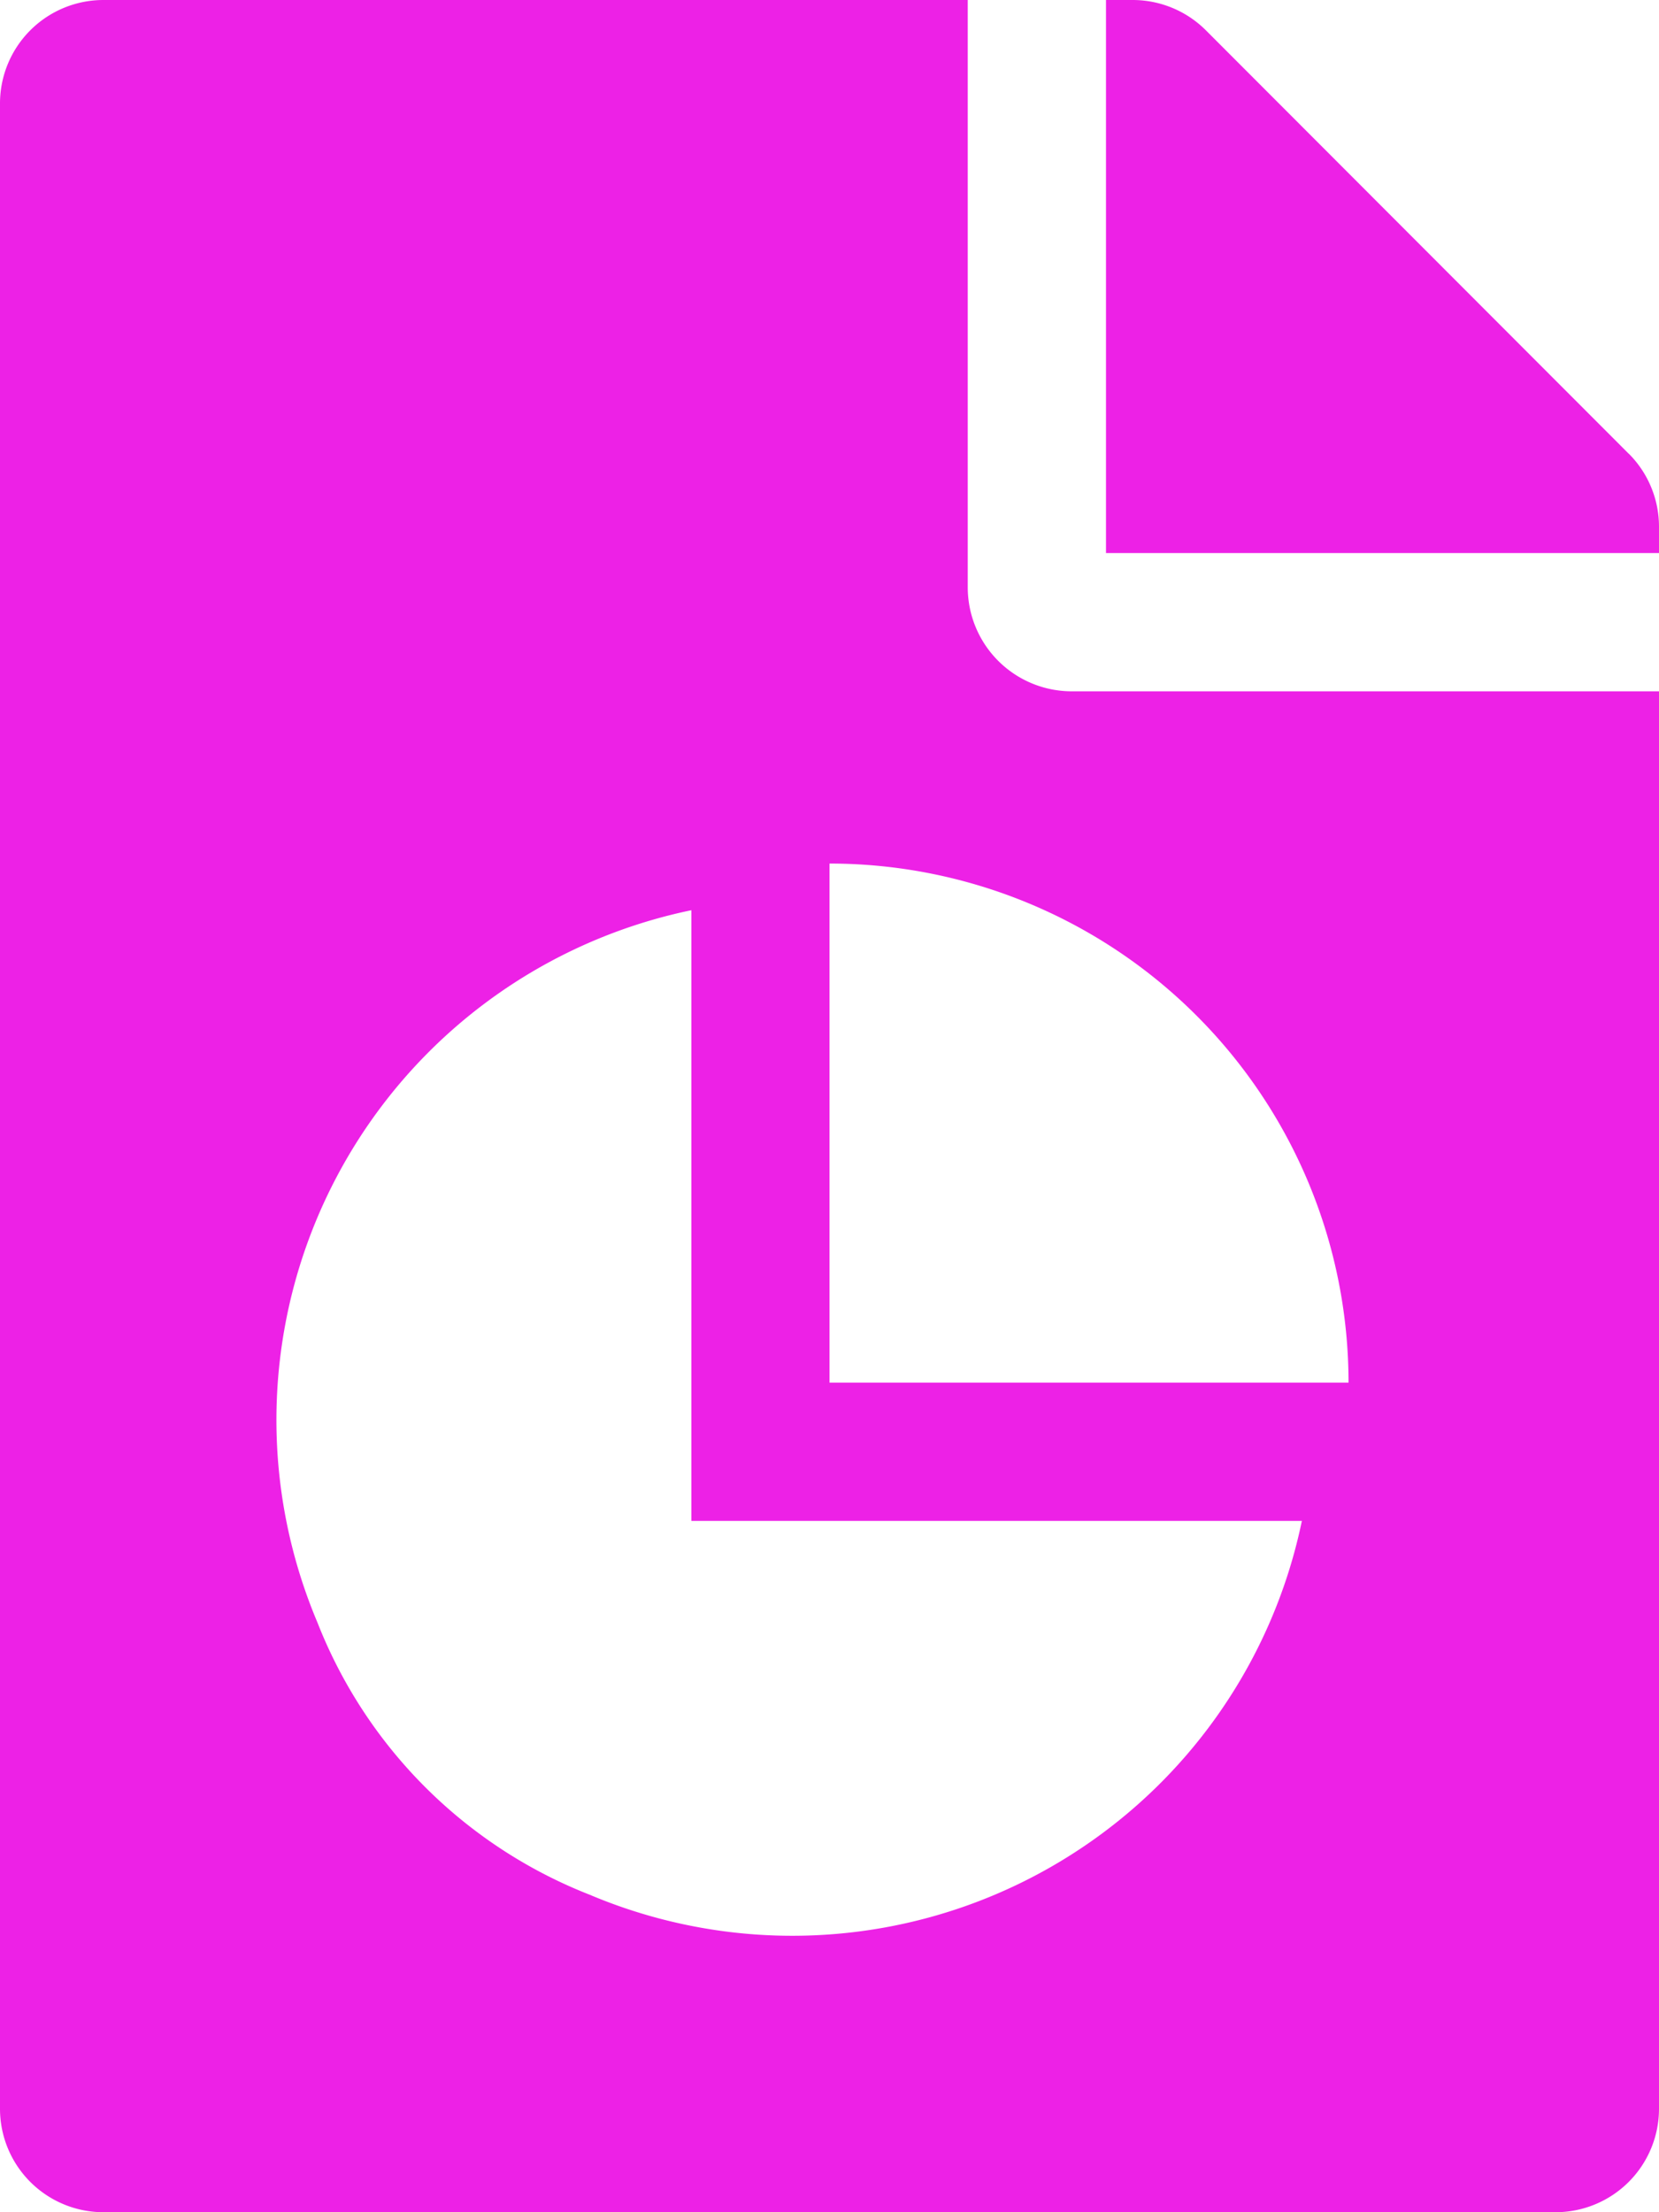
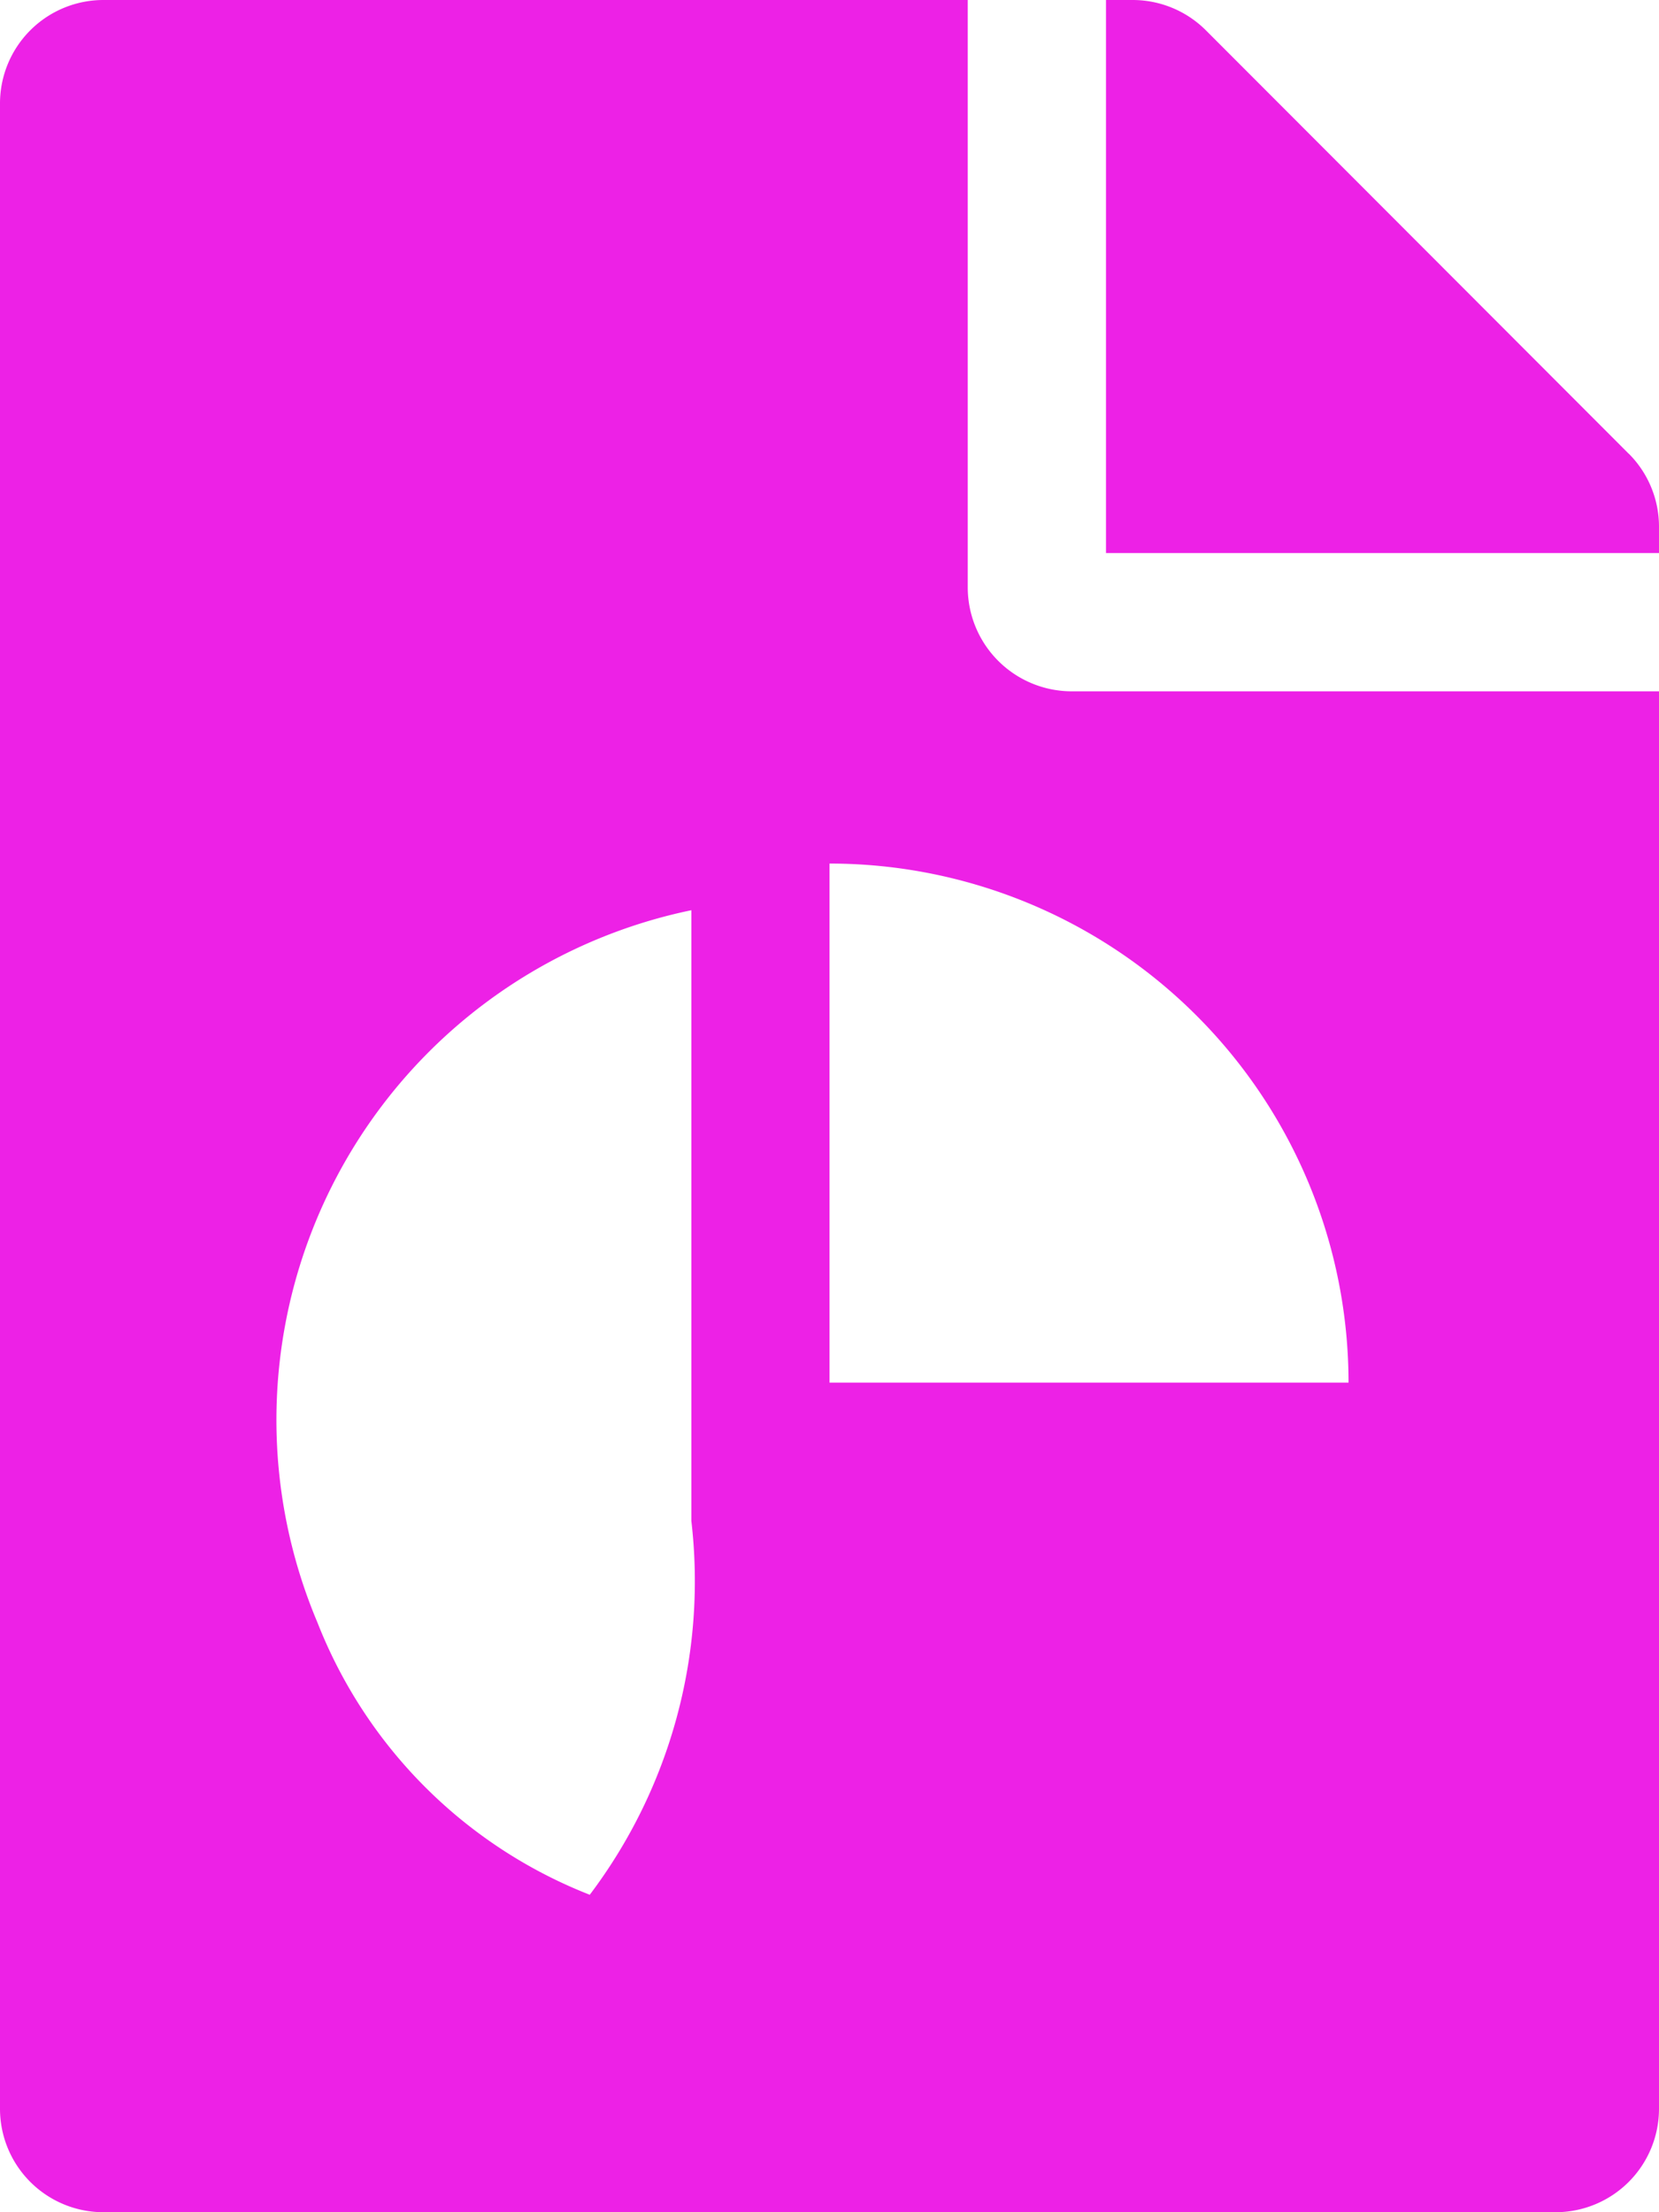
<svg xmlns="http://www.w3.org/2000/svg" width="31.5" height="42" viewBox="0 0 31.5 42">
-   <path d="M2.625-25.594V-36.75H-13.781a1.964,1.964,0,0,0-1.969,1.969V3.281A1.964,1.964,0,0,0-13.781,5.25H13.781A1.964,1.964,0,0,0,15.75,3.281V-23.625H4.594A1.975,1.975,0,0,1,2.625-25.594ZM-4.552-.777a9.13,9.13,0,0,1-5.171-5.17,9.883,9.883,0,0,1,7.1-13.522V-7.875H8.969A9.882,9.882,0,0,1-4.552-.777ZM9.855-10.5s0,0,0,0H0v-9.855H0A9.855,9.855,0,0,1,9.855-10.5Zm5.321-17.635L7.145-36.176A1.967,1.967,0,0,0,5.75-36.75h-.5v10.5h10.5v-.5A1.962,1.962,0,0,0,15.176-28.137Z" transform="translate(15.75 36.75)" fill="#ed21e6" />
+   <path d="M2.625-25.594V-36.75H-13.781a1.964,1.964,0,0,0-1.969,1.969V3.281A1.964,1.964,0,0,0-13.781,5.25H13.781A1.964,1.964,0,0,0,15.75,3.281V-23.625H4.594A1.975,1.975,0,0,1,2.625-25.594ZM-4.552-.777a9.13,9.13,0,0,1-5.171-5.17,9.883,9.883,0,0,1,7.1-13.522V-7.875A9.882,9.882,0,0,1-4.552-.777ZM9.855-10.5s0,0,0,0H0v-9.855H0A9.855,9.855,0,0,1,9.855-10.5Zm5.321-17.635L7.145-36.176A1.967,1.967,0,0,0,5.75-36.75h-.5v10.5h10.5v-.5A1.962,1.962,0,0,0,15.176-28.137Z" transform="translate(15.75 36.75)" fill="#ed21e6" />
</svg>